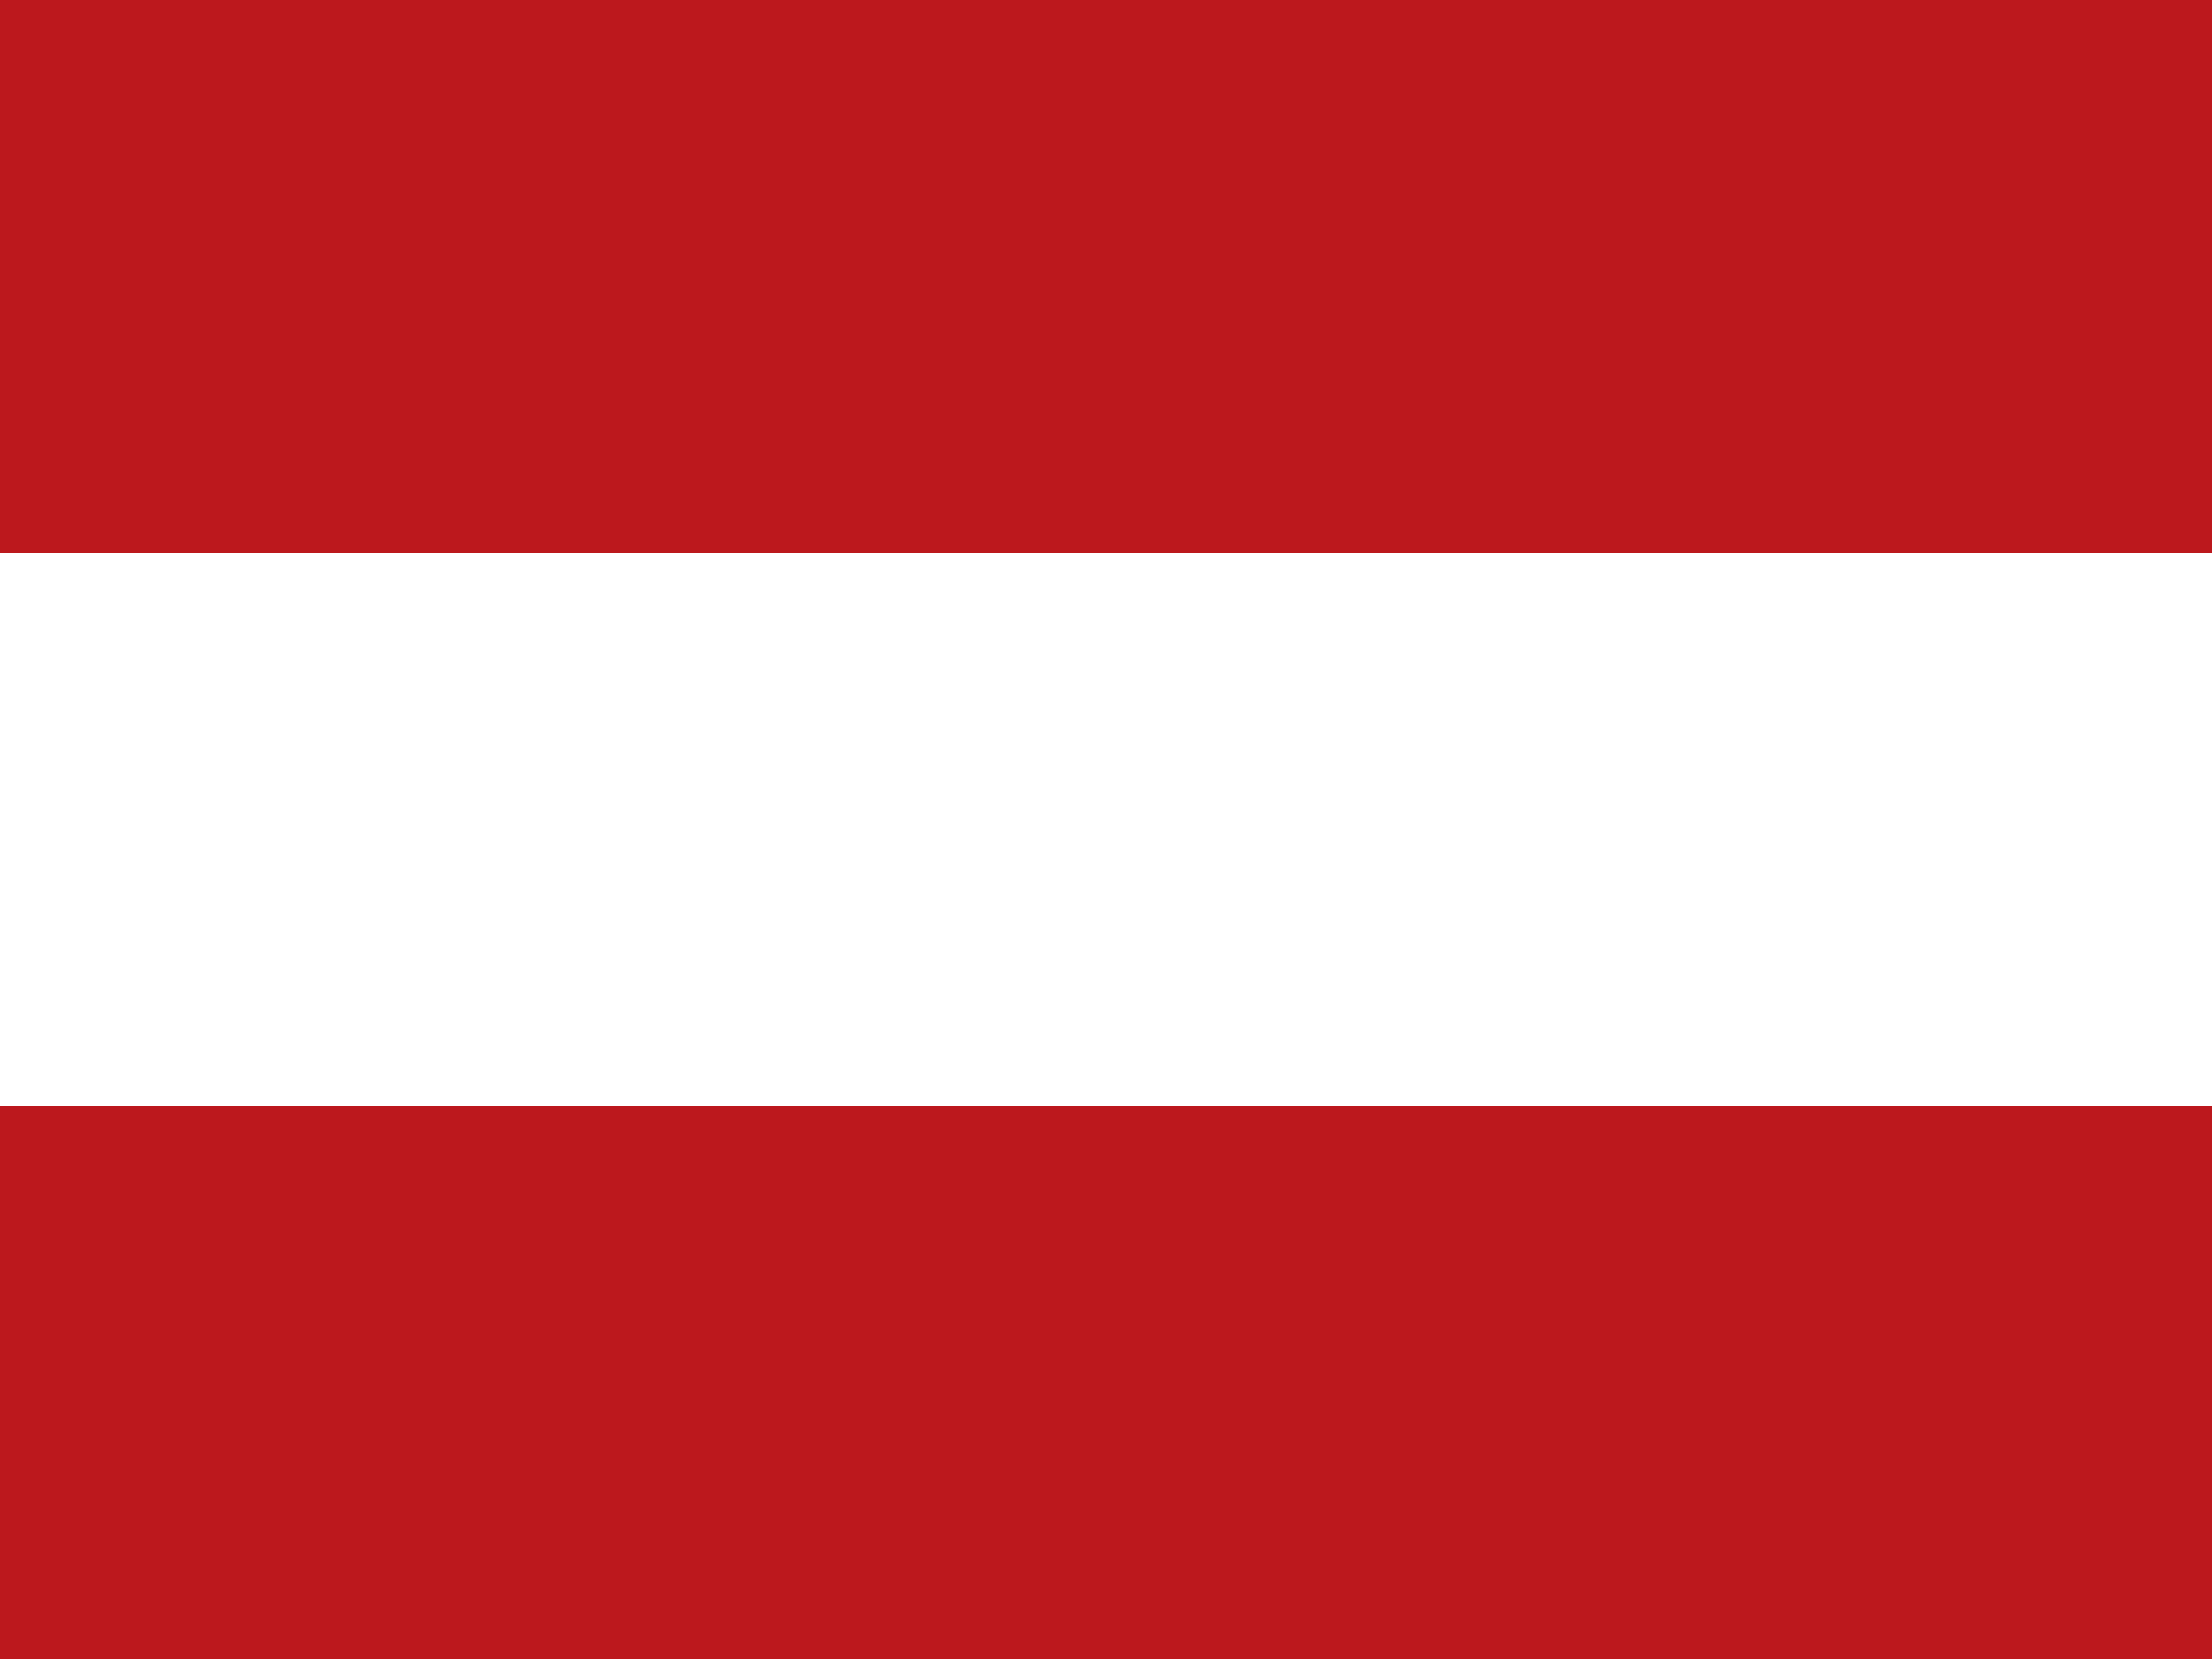
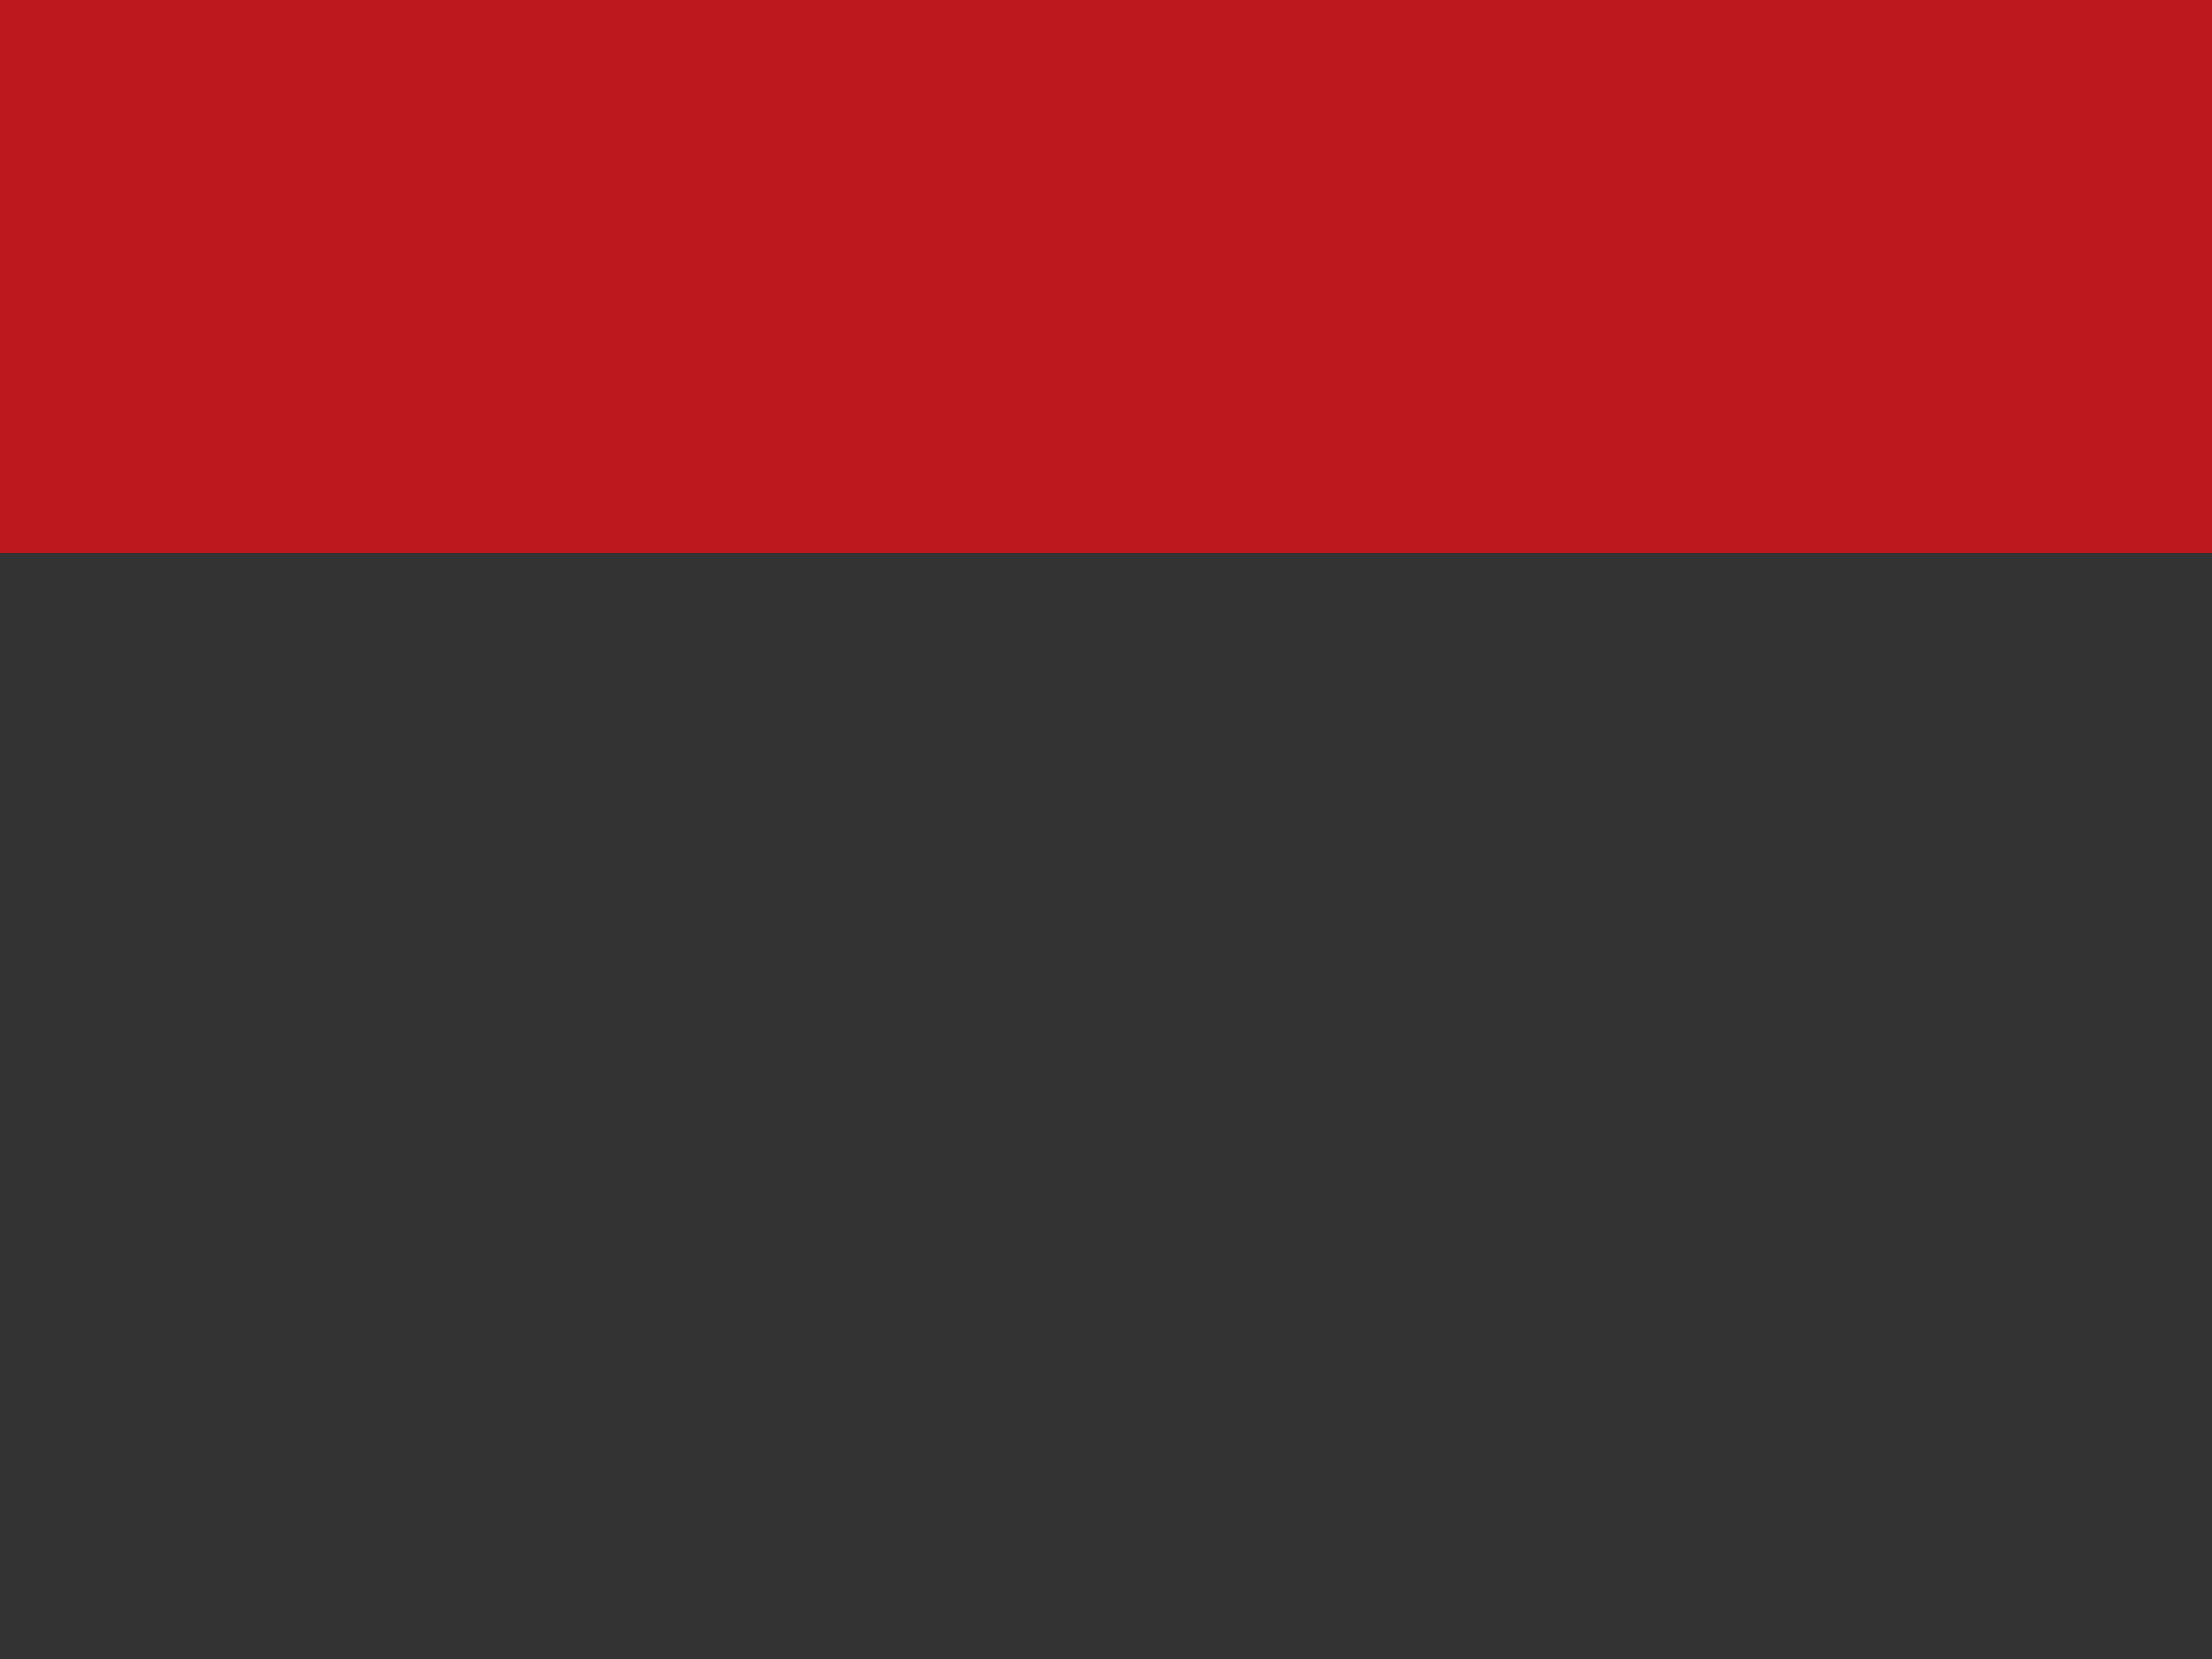
<svg xmlns="http://www.w3.org/2000/svg" viewBox="0 0 16 12">
  <rect x="0" y="0" width="16" height="12" fill="#333333" stroke="none" />
  <defs>
    <style>.cls-1{fill:#bc181d;}.cls-2{fill:#fff;}</style>
  </defs>
  <title>sprache-icon</title>
  <g id="Ebene_2" data-name="Ebene 2">
    <g id="Ebene_1-2" data-name="Ebene 1">
      <rect class="cls-1" width="16" height="4" />
-       <rect class="cls-2" y="4" width="16" height="4" />
-       <rect class="cls-1" y="8" width="16" height="4" />
    </g>
  </g>
</svg>